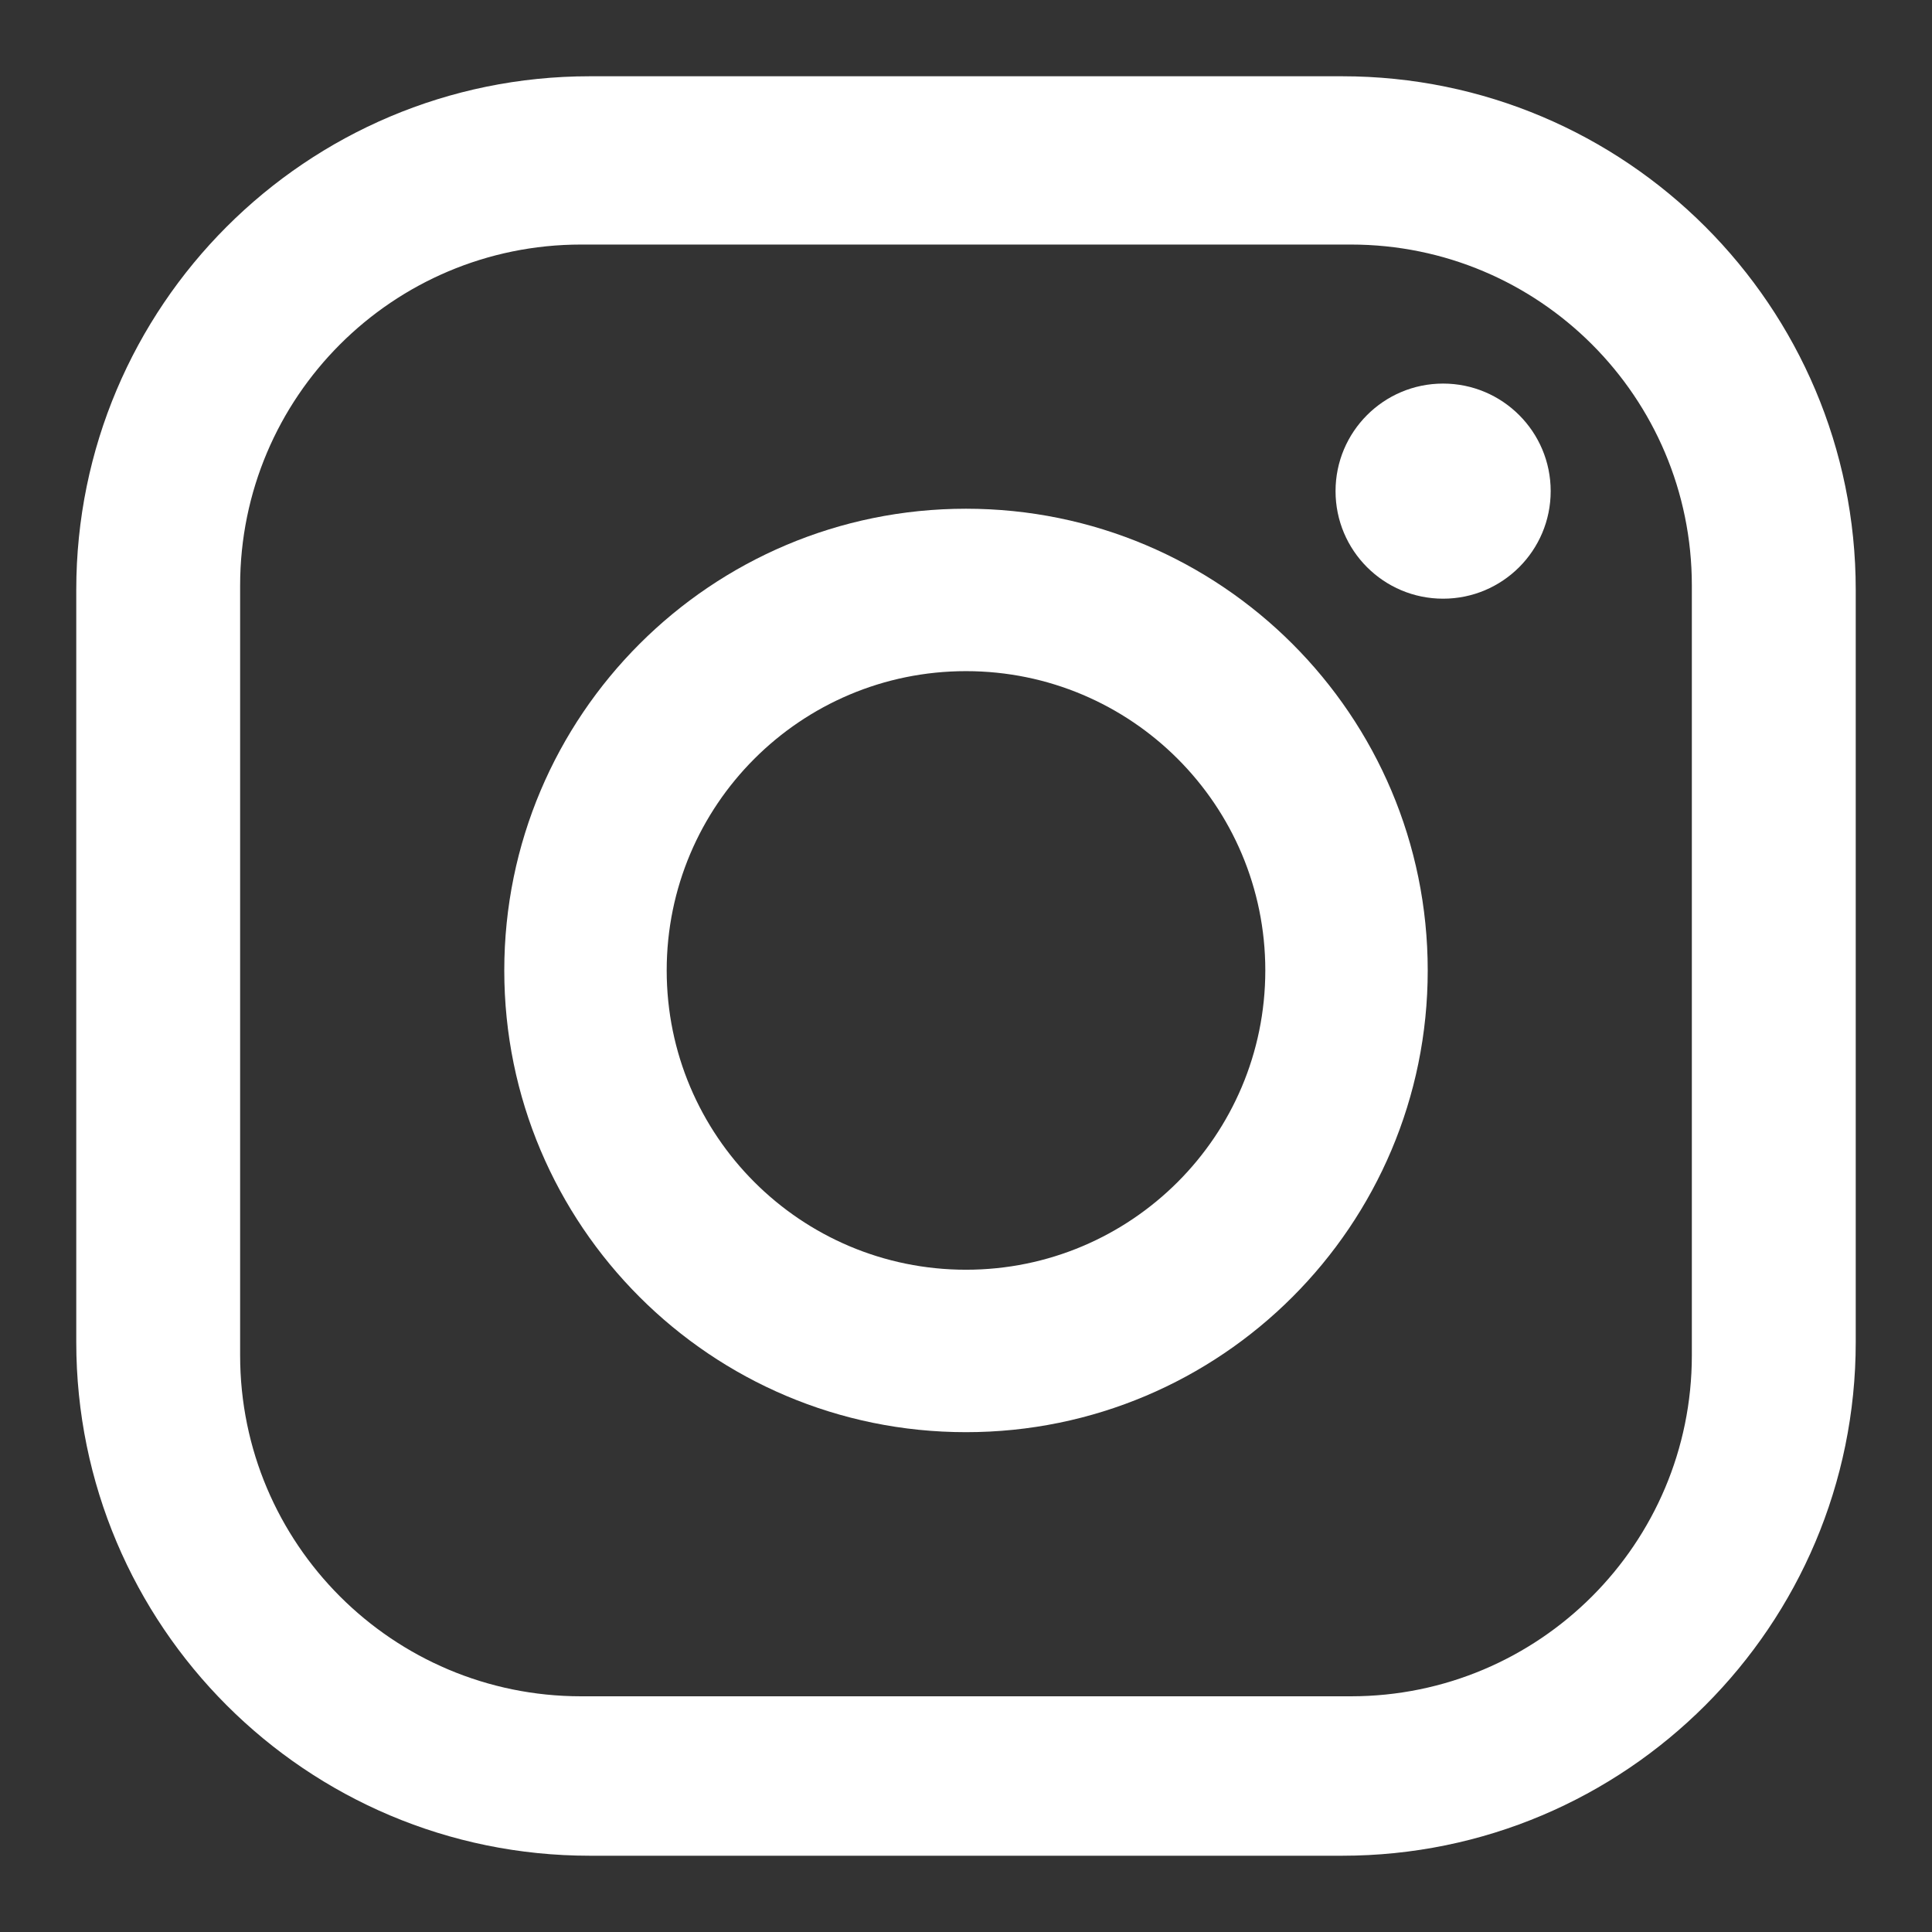
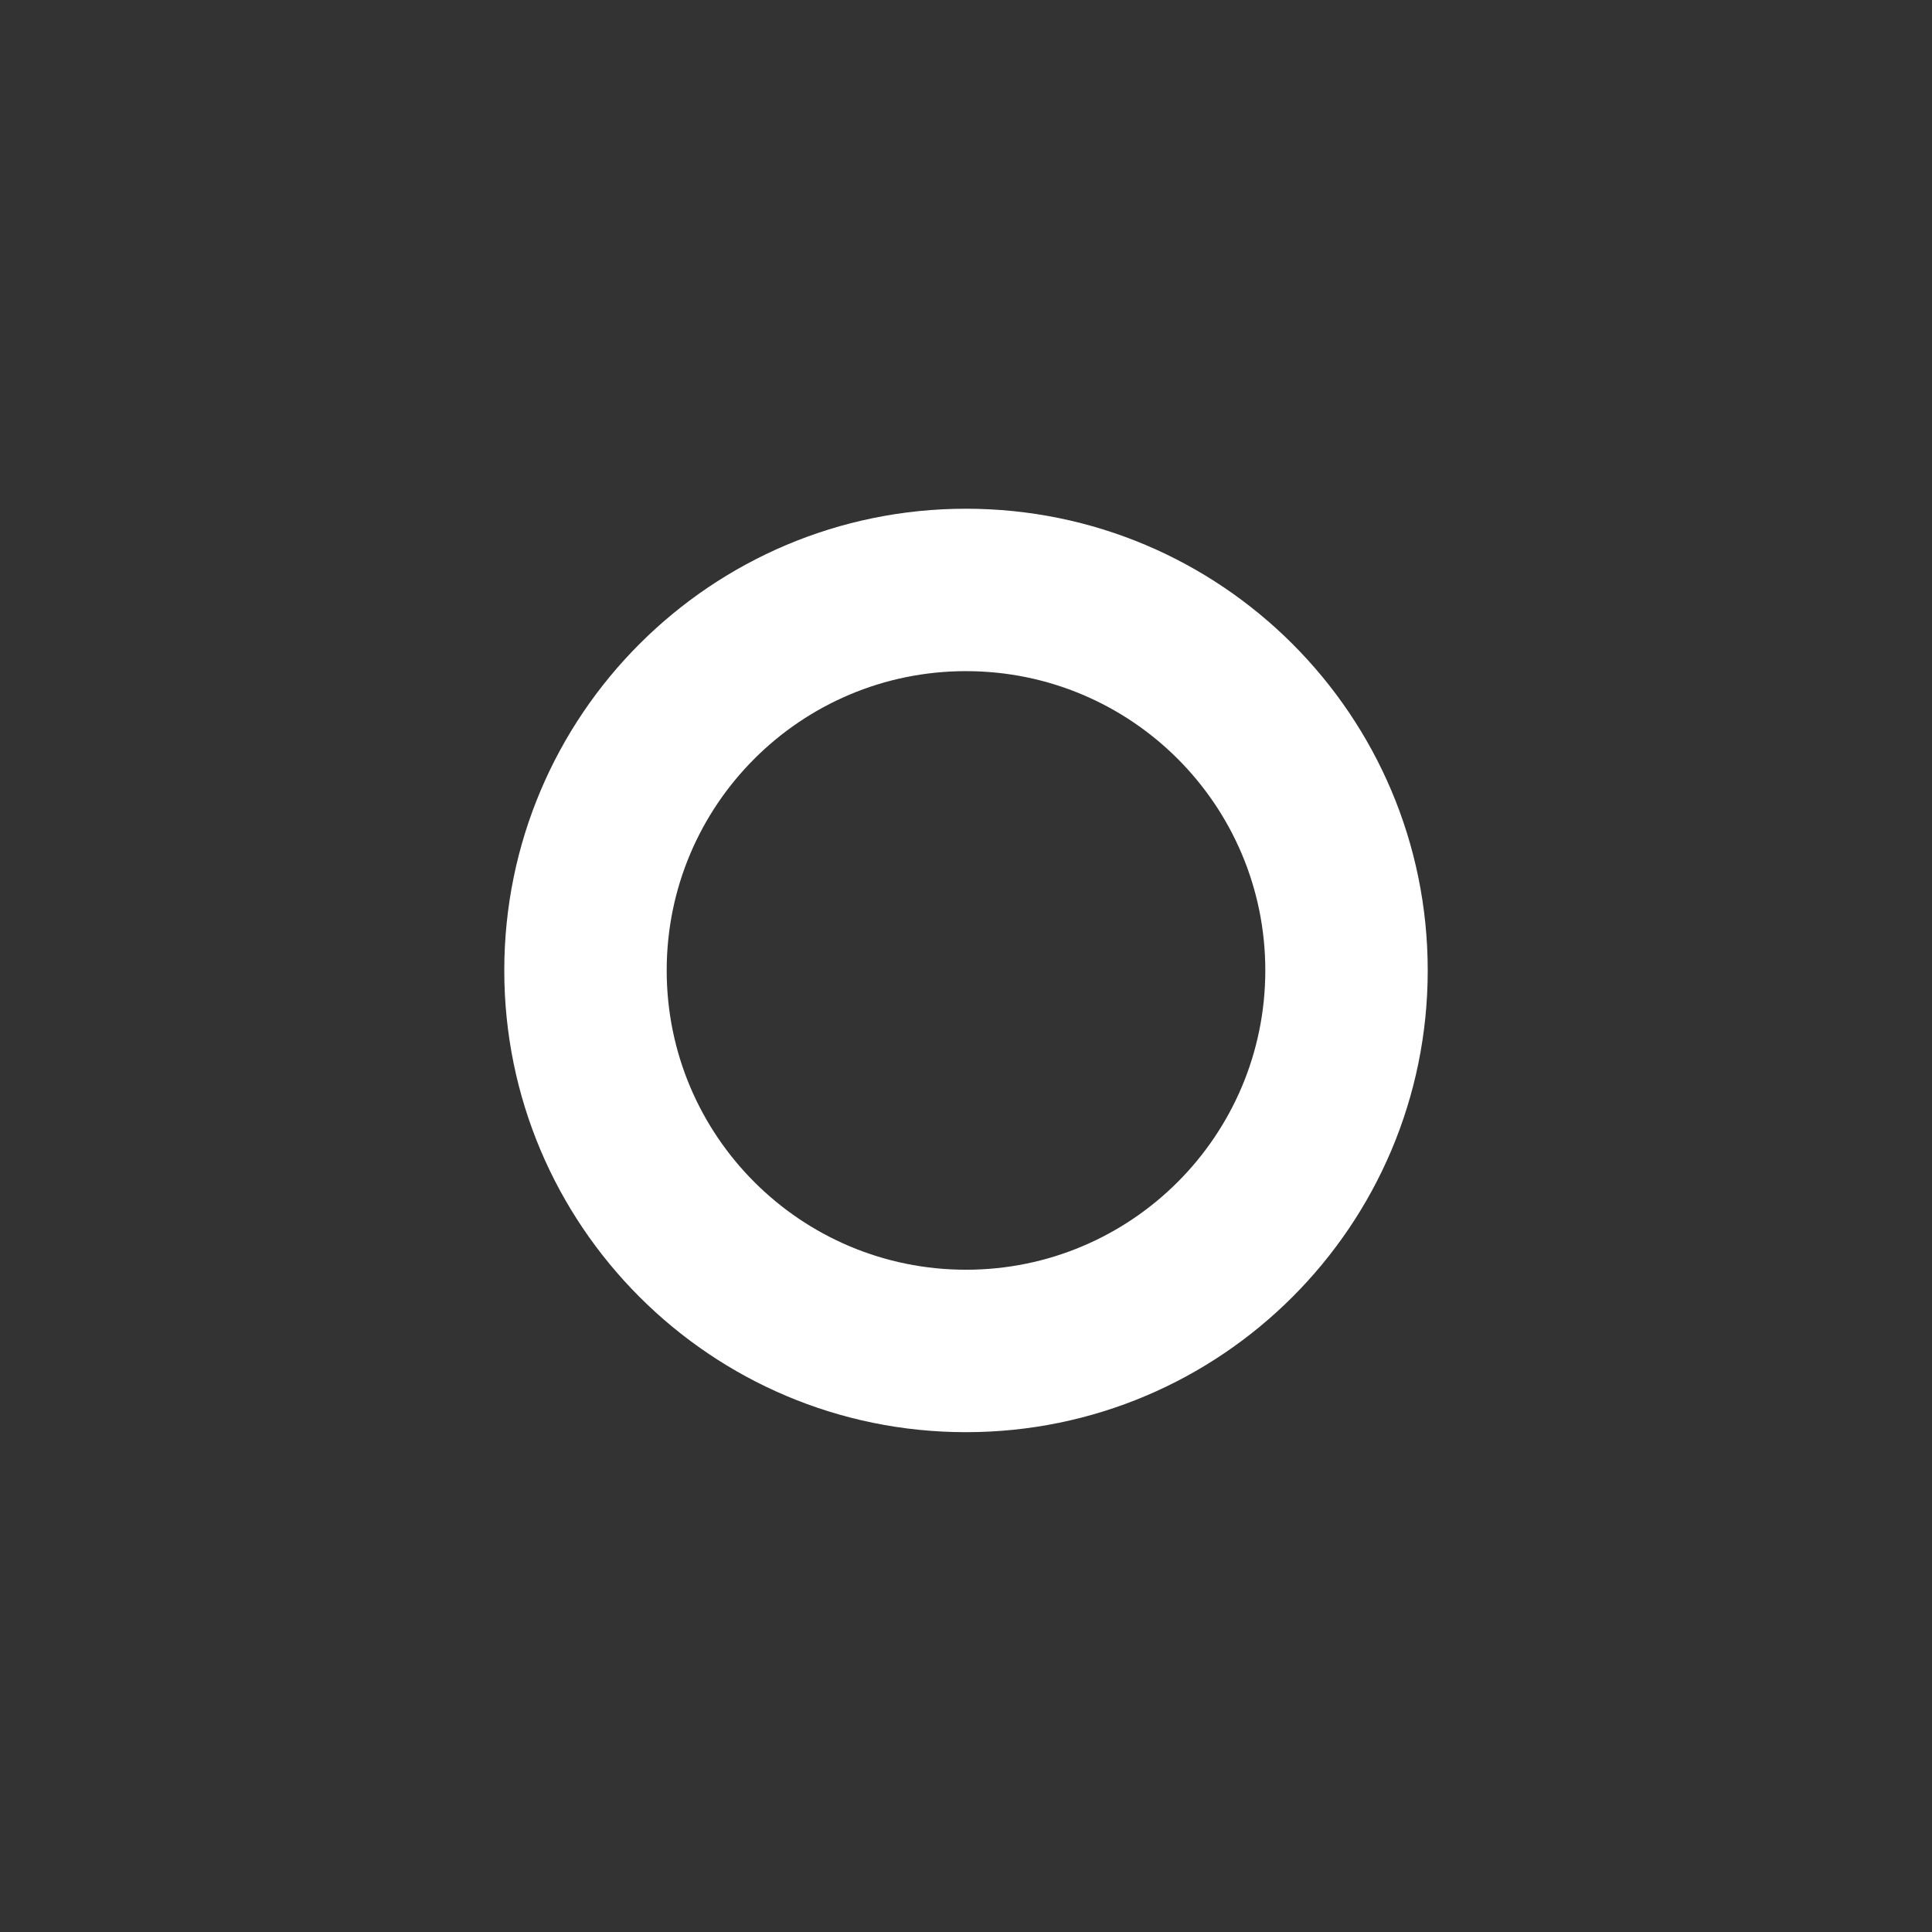
<svg xmlns="http://www.w3.org/2000/svg" version="1.1" id="Capa_1" x="0px" y="0px" viewBox="0 0 76 76" style="enable-background:new 0 0 76 76;" xml:space="preserve">
  <rect x="0" y="0" width="76" height="76" fill="#333333" stroke="none" />
  <style type="text/css">
	.st0{fill:#FFFFFF;}
</style>
  <g>
    <g>
-       <path class="st0" d="M52.795,3H23.204c-11.159,0-20.204,9.046-20.204,20.204v29.591    c0,11.16,9.046,20.205,20.204,20.205h29.591C63.954,73,73,63.955,73,52.795v-29.591    C73,12.046,63.954,3,52.795,3 M66.553,53.316c0,7.407-6.005,13.412-13.412,13.412H22.858    c-7.407,0-13.412-6.004-13.412-13.412V23.032c0-7.408,6.005-13.412,13.412-13.412h30.283    c7.407,0,13.412,6.003,13.412,13.412V53.316z" />
-     </g>
+       </g>
    <path class="st0" d="M38,20.012c-10.031,0-18.163,8.131-18.163,18.163c0,10.031,8.132,18.163,18.163,18.163   c10.031,0,18.163-8.132,18.163-18.163C56.163,28.142,48.031,20.012,38,20.012 M38,49.948   c-6.502,0-11.774-5.271-11.774-11.774c0-6.503,5.271-11.773,11.774-11.773c6.503,0,11.774,5.27,11.774,11.773   C49.773,44.677,44.502,49.948,38,49.948" />
-     <path class="st0" d="M56.768,15.089c-2.337,0-4.231,1.895-4.231,4.231c0,2.337,1.894,4.231,4.231,4.231   c2.337,0,4.232-1.894,4.232-4.231C61,16.984,59.105,15.089,56.768,15.089" />
  </g>
</svg>